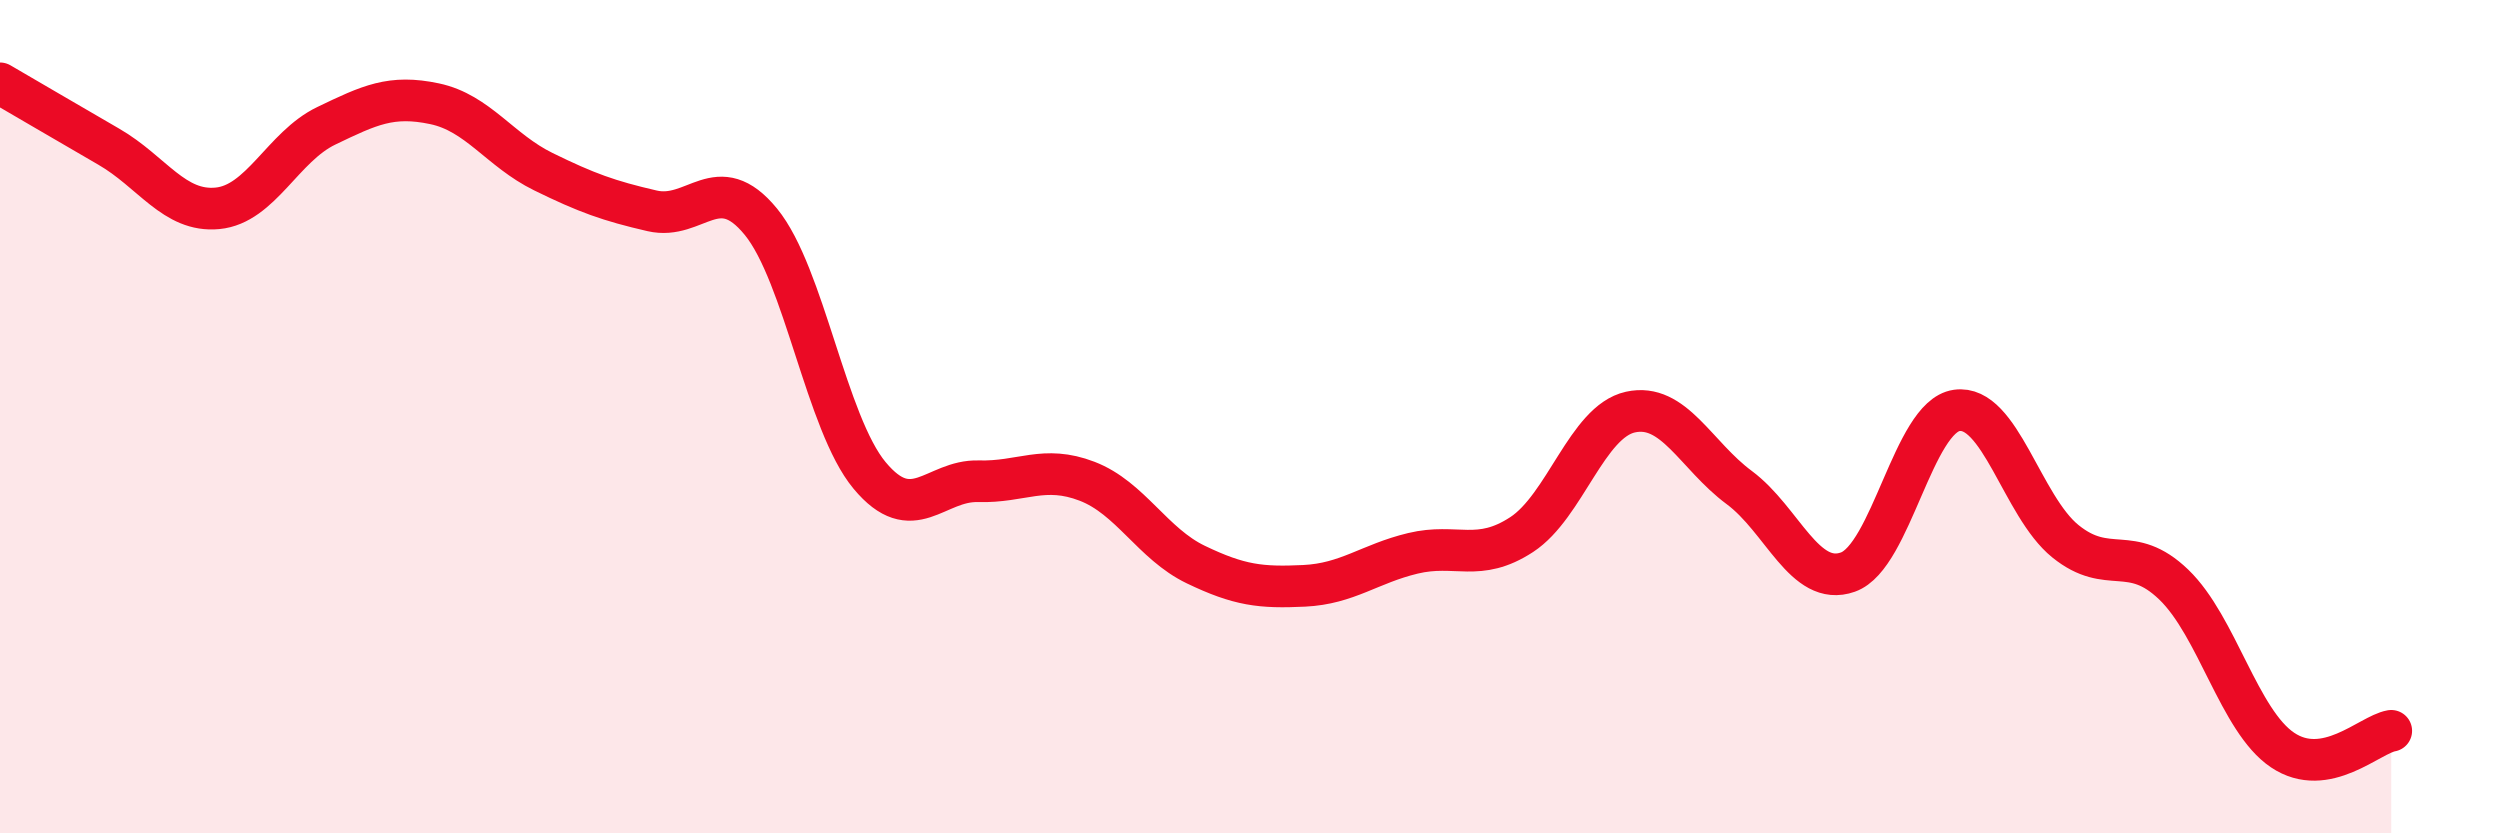
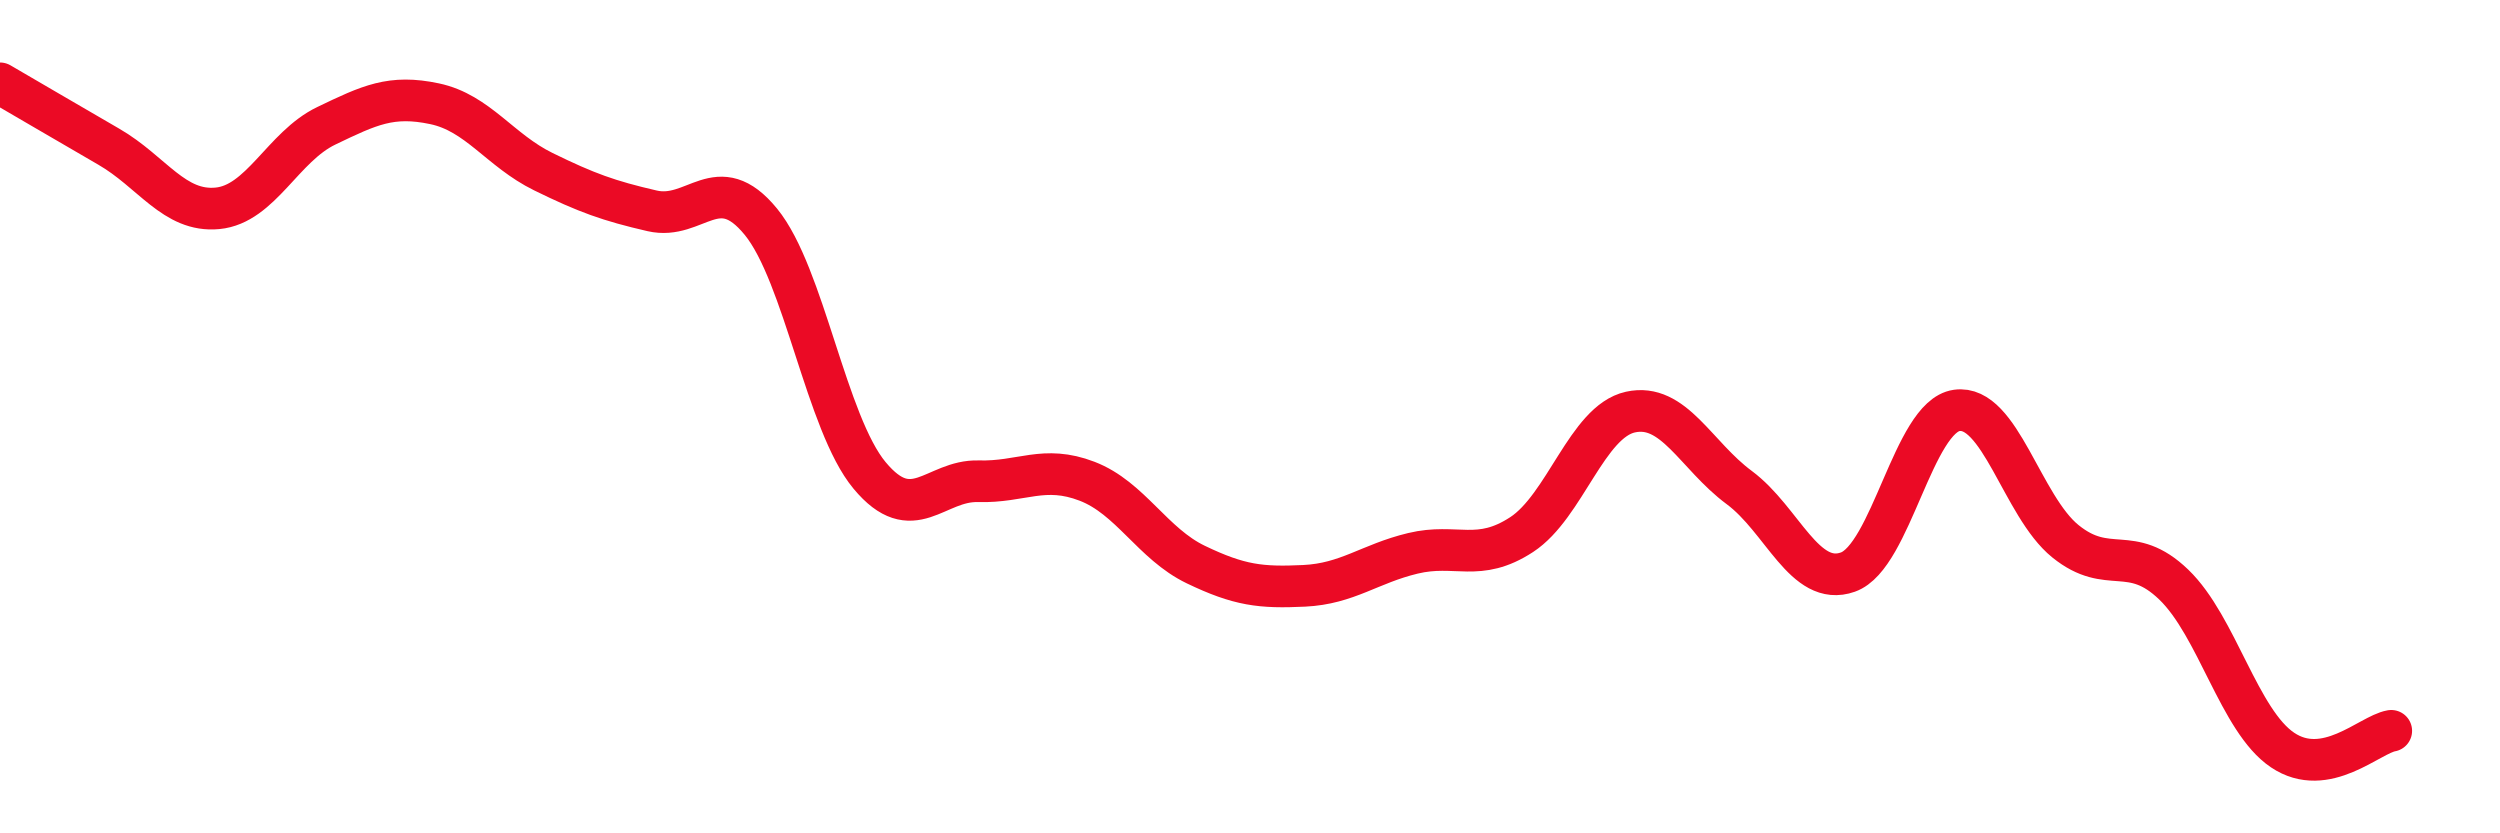
<svg xmlns="http://www.w3.org/2000/svg" width="60" height="20" viewBox="0 0 60 20">
-   <path d="M 0,2 C 0.52,2.3 1.57,2.92 2.61,3.52 C 3.65,4.12 4.18,5.1 5.22,5 C 6.26,4.9 6.79,3.52 7.83,3.02 C 8.87,2.52 9.39,2.27 10.43,2.49 C 11.47,2.71 12,3.61 13.04,4.12 C 14.08,4.63 14.61,4.82 15.65,5.06 C 16.69,5.3 17.22,4.05 18.26,5.32 C 19.3,6.59 19.83,10.16 20.87,11.41 C 21.91,12.66 22.44,11.52 23.48,11.55 C 24.52,11.58 25.05,11.15 26.09,11.55 C 27.13,11.95 27.66,13.05 28.7,13.55 C 29.74,14.05 30.26,14.11 31.3,14.06 C 32.34,14.01 32.87,13.53 33.91,13.28 C 34.95,13.03 35.48,13.51 36.52,12.83 C 37.56,12.15 38.09,10.12 39.13,9.89 C 40.17,9.66 40.7,10.93 41.74,11.7 C 42.78,12.47 43.31,14.1 44.35,13.73 C 45.39,13.36 45.92,10 46.96,9.85 C 48,9.7 48.53,12.15 49.57,12.99 C 50.61,13.83 51.13,13.03 52.17,14.03 C 53.21,15.03 53.74,17.3 54.78,18 C 55.82,18.7 56.87,17.63 57.39,17.54L57.39 20L0 20Z" fill="#EB0A25" opacity="0.1" stroke-linecap="round" stroke-linejoin="round" />
  <path d="M 0,2 C 0.52,2.3 1.57,2.92 2.61,3.52 C 3.65,4.12 4.18,5.1 5.22,5 C 6.26,4.9 6.79,3.52 7.83,3.02 C 8.87,2.52 9.39,2.27 10.43,2.49 C 11.47,2.71 12,3.61 13.04,4.12 C 14.08,4.63 14.61,4.82 15.65,5.06 C 16.69,5.3 17.22,4.05 18.26,5.32 C 19.3,6.59 19.83,10.16 20.87,11.41 C 21.91,12.66 22.44,11.52 23.48,11.55 C 24.52,11.58 25.05,11.15 26.09,11.55 C 27.13,11.95 27.66,13.05 28.7,13.55 C 29.74,14.05 30.26,14.11 31.3,14.06 C 32.34,14.01 32.87,13.53 33.91,13.28 C 34.95,13.03 35.48,13.51 36.52,12.83 C 37.56,12.15 38.09,10.12 39.13,9.89 C 40.17,9.66 40.7,10.93 41.74,11.7 C 42.78,12.47 43.31,14.1 44.35,13.73 C 45.39,13.36 45.92,10 46.96,9.85 C 48,9.7 48.53,12.15 49.57,12.99 C 50.61,13.83 51.13,13.03 52.17,14.03 C 53.21,15.03 53.74,17.3 54.78,18 C 55.82,18.7 56.87,17.63 57.39,17.54" stroke="#EB0A25" stroke-width="1" fill="none" stroke-linecap="round" stroke-linejoin="round" />
</svg>